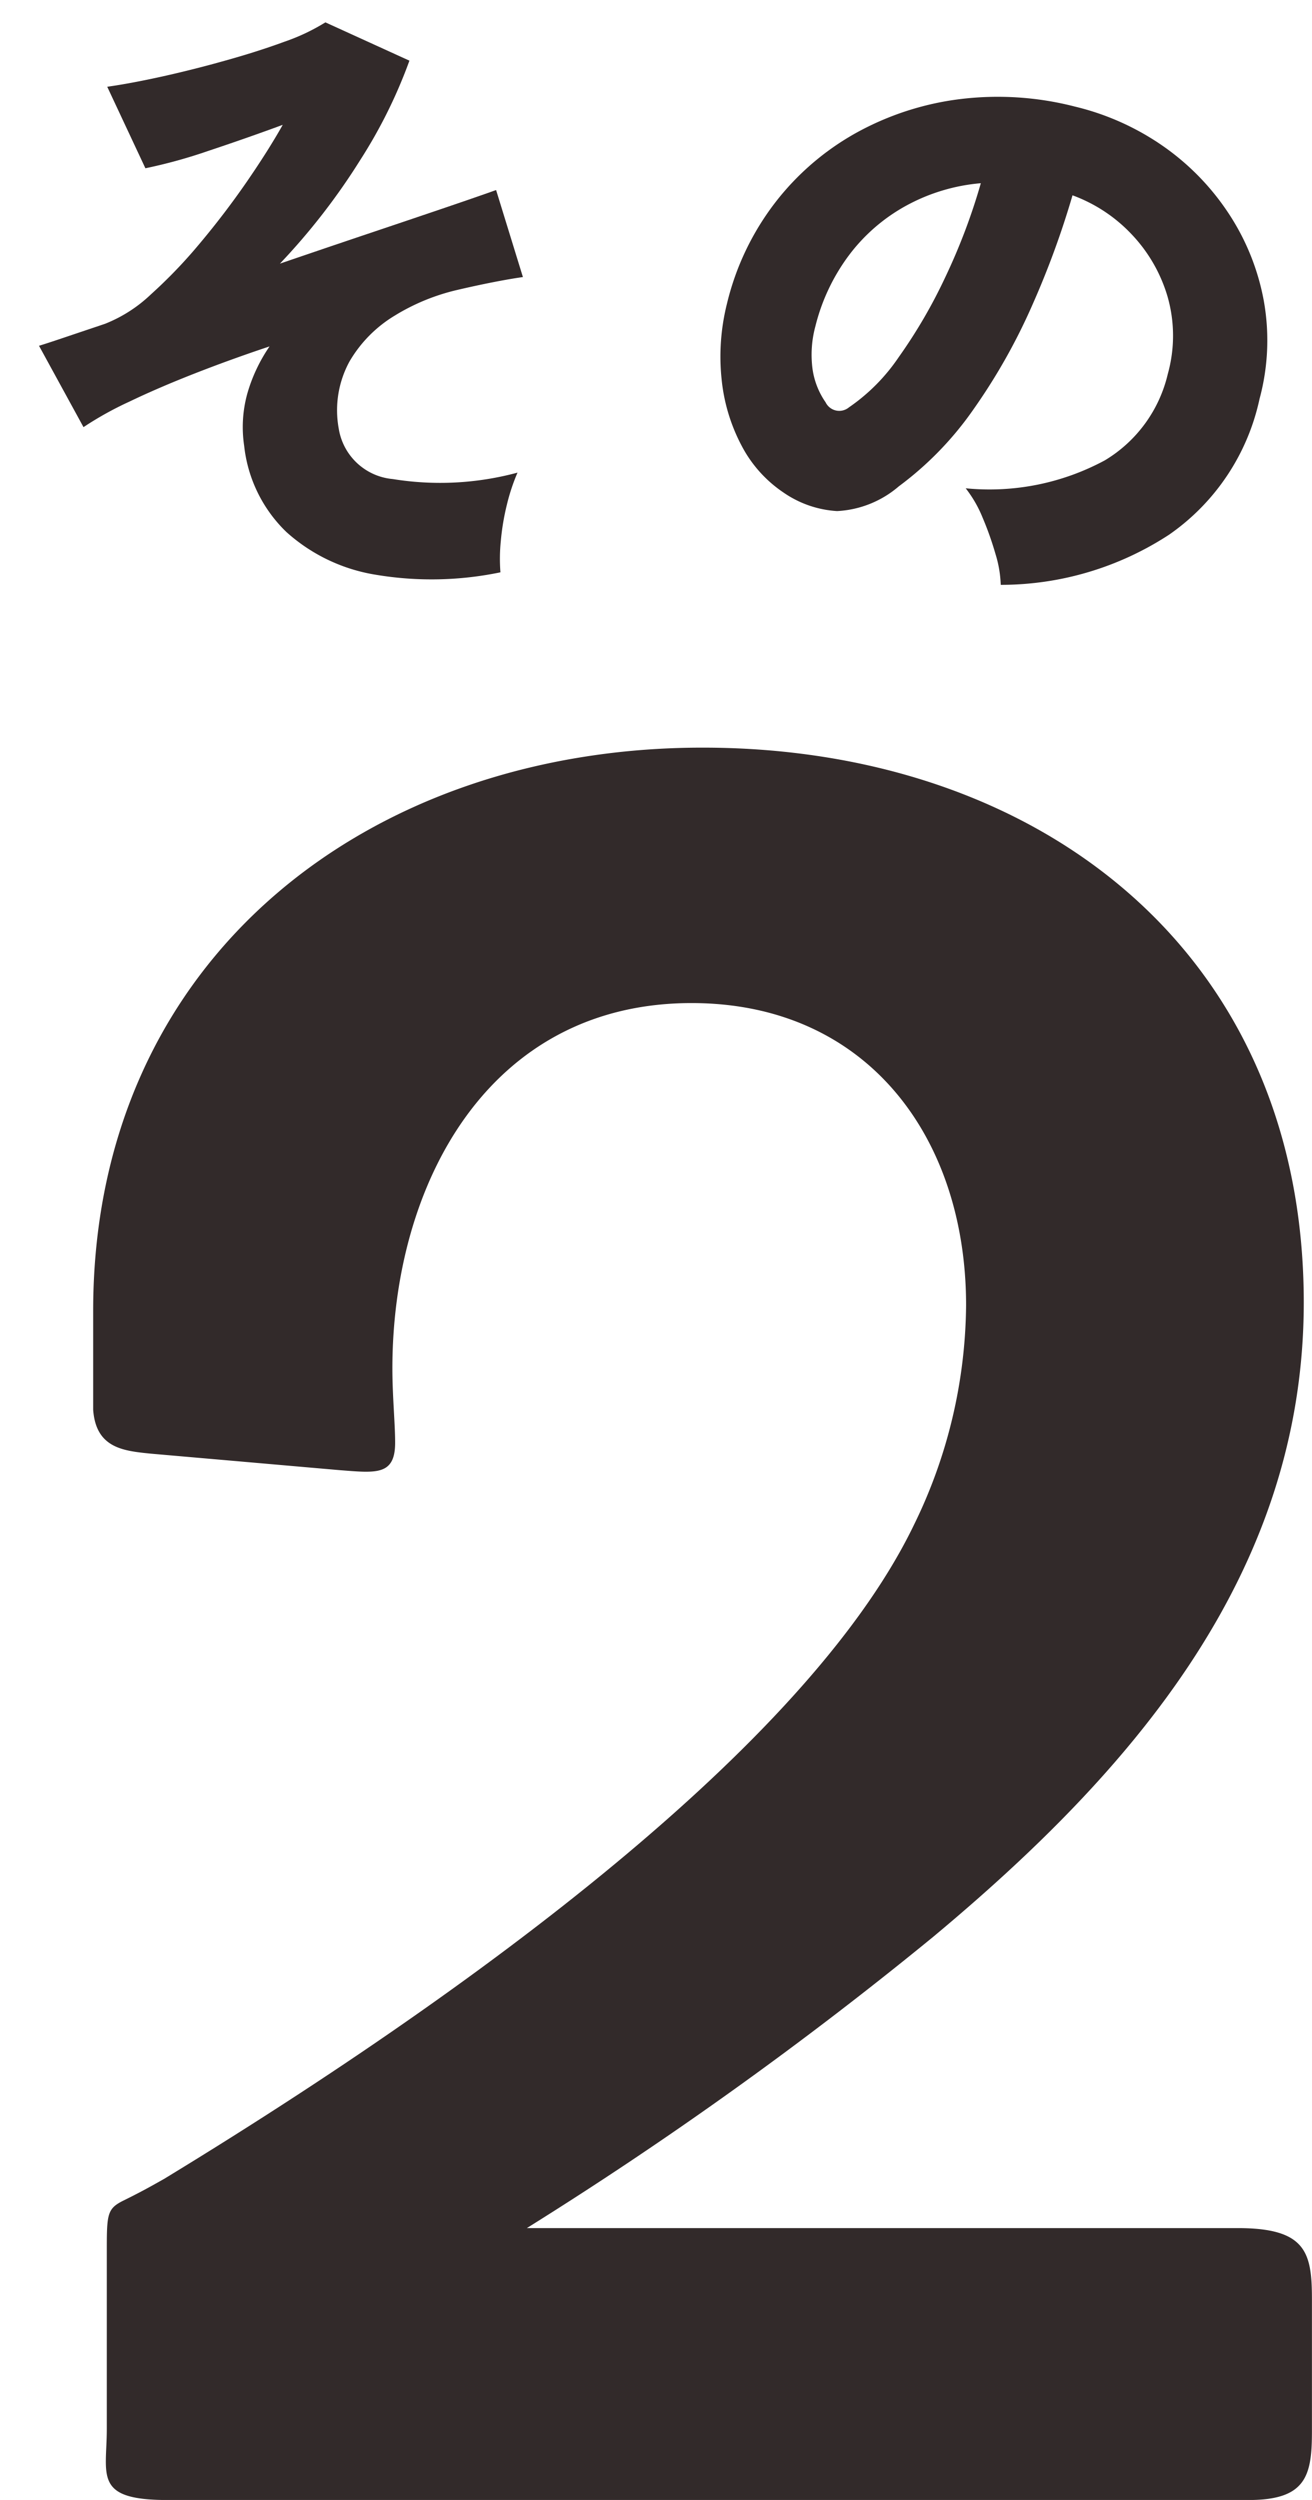
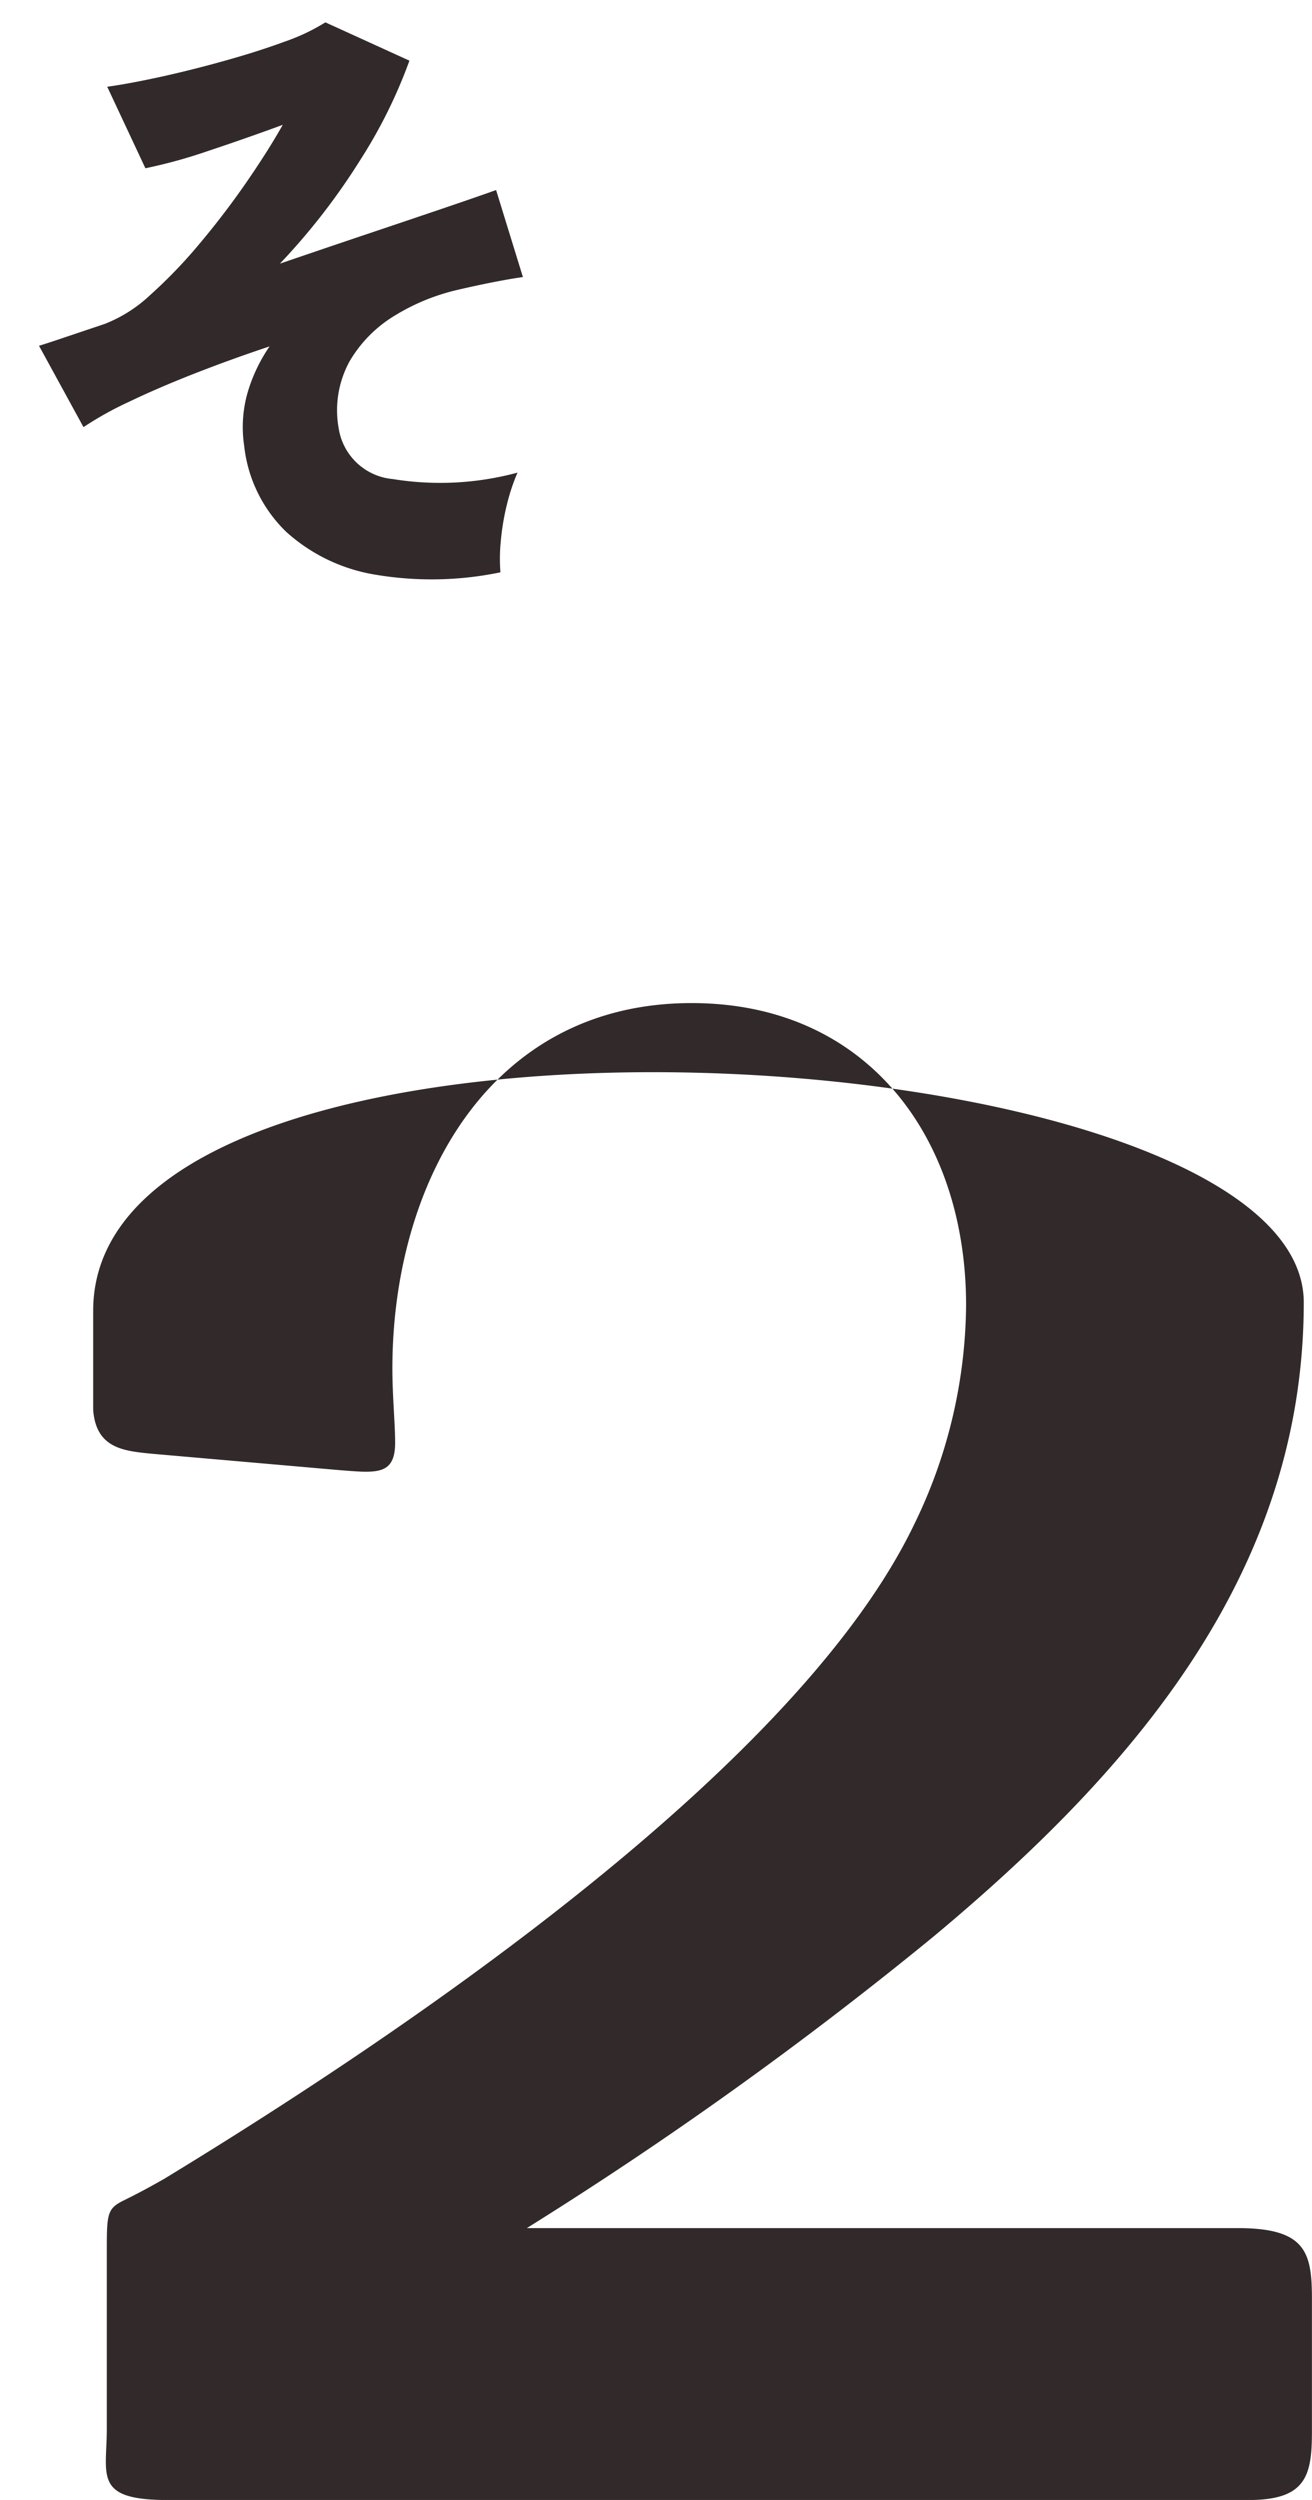
<svg xmlns="http://www.w3.org/2000/svg" width="39.669" height="75.545" viewBox="0 0 39.669 75.545">
  <g id="num02" transform="translate(-4.55 -24.371)">
    <g id="グループ_561" data-name="グループ 561" transform="translate(0 0)">
      <g id="グループ_557" data-name="グループ 557" transform="translate(1.778 33.297)">
-         <path id="パス_1822" data-name="パス 1822" d="M-16.392-4.565h32.7c1.743,0,1.909-.747,1.909-2.075v-3.984c0-1.411-.166-2.158-2.241-2.158H-5.52a117.829,117.829,0,0,0,12.284-8.8C12.74-26.56,17.97-32.536,17.97-40.753c0-10.624-8.051-16.766-18.177-16.766S-18.633-51.128-18.633-40.5v2.988c.083,1.162.913,1.245,1.743,1.328l5.727.5c1.079.083,1.66.166,1.66-.83,0-.581-.083-1.411-.083-2.241C-9.587-44.322-6.681-49.8-.54-49.8c5.312,0,8.3,4.067,8.3,9.13a15.316,15.316,0,0,1-1.577,6.64C2.7-26.809-8.839-18.924-16.476-14.276c-.581.332-.913.5-1.245.664-.5.249-.5.415-.5,1.577v5.312C-18.219-5.312-18.633-4.565-16.392-4.565Z" transform="translate(24.222 71.185)" fill="#322a2a" />
+         <path id="パス_1822" data-name="パス 1822" d="M-16.392-4.565h32.7c1.743,0,1.909-.747,1.909-2.075v-3.984c0-1.411-.166-2.158-2.241-2.158H-5.52a117.829,117.829,0,0,0,12.284-8.8C12.74-26.56,17.97-32.536,17.97-40.753S-18.633-51.128-18.633-40.5v2.988c.083,1.162.913,1.245,1.743,1.328l5.727.5c1.079.083,1.66.166,1.66-.83,0-.581-.083-1.411-.083-2.241C-9.587-44.322-6.681-49.8-.54-49.8c5.312,0,8.3,4.067,8.3,9.13a15.316,15.316,0,0,1-1.577,6.64C2.7-26.809-8.839-18.924-16.476-14.276c-.581.332-.913.5-1.245.664-.5.249-.5.415-.5,1.577v5.312C-18.219-5.312-18.633-4.565-16.392-4.565Z" transform="translate(24.222 71.185)" fill="#322a2a" />
      </g>
      <path id="パス_1824" data-name="パス 1824" d="M14.573,1.349A10.238,10.238,0,0,1,10.84.9,5.294,5.294,0,0,1,8.332-.76a4.253,4.253,0,0,1-.9-2.755,3.8,3.8,0,0,1,.313-1.548,4.9,4.9,0,0,1,.865-1.32q-1.235.228-2.375.5T4.18-5.32A10.18,10.18,0,0,0,2.7-4.75L1.71-7.372q.247-.038.75-.133l1.321-.247a4.3,4.3,0,0,0,1.491-.684,14.857,14.857,0,0,0,1.691-1.33q.865-.779,1.644-1.625t1.33-1.567q-1.14.247-2.328.465a15.423,15.423,0,0,1-1.967.257l-.8-2.6q.722,0,1.691-.076T8.5-15.124q1-.133,1.834-.313a6.1,6.1,0,0,0,1.311-.408L14-14.345a15.056,15.056,0,0,1-1.881,2.755,19.757,19.757,0,0,1-2.85,2.774q1.482-.285,2.859-.542t2.423-.456q1.045-.2,1.5-.295l.437,2.717q-.38,0-.921.029t-1.149.085a6.338,6.338,0,0,0-1.929.5A3.934,3.934,0,0,0,10.944-5.6a3.075,3.075,0,0,0-.608,1.967,1.818,1.818,0,0,0,1.406,1.738,8.968,8.968,0,0,0,3.762.332,5.949,5.949,0,0,0-.456.922A7.253,7.253,0,0,0,14.715.418,5.31,5.31,0,0,0,14.573,1.349Z" transform="translate(5.062 42.358) rotate(-8)" fill="#322a2a" />
-       <path id="パス_1823" data-name="パス 1823" d="M11.058.418a3.536,3.536,0,0,0-.333-.883,9.555,9.555,0,0,0-.589-1,3.685,3.685,0,0,0-.675-.779,7.351,7.351,0,0,0,3.971-1.634A4.143,4.143,0,0,0,14.8-6.8a4.29,4.29,0,0,0-.456-2.3,4.617,4.617,0,0,0-1.435-1.644,4.654,4.654,0,0,0-1.967-.807,26.364,26.364,0,0,1-.56,3.486,18.011,18.011,0,0,1-1.13,3.4A9.982,9.982,0,0,1,7.467-1.919,3.107,3.107,0,0,1,5.776-.826a3.176,3.176,0,0,1-1.691-.238,3.853,3.853,0,0,1-1.52-1.15,5.442,5.442,0,0,1-.979-1.862,6.562,6.562,0,0,1-.275-2.27,8.1,8.1,0,0,1,.845-3.268,8,8,0,0,1,2-2.537,8.7,8.7,0,0,1,2.878-1.6,9.35,9.35,0,0,1,3.468-.446,7.873,7.873,0,0,1,2.869.675A7.515,7.515,0,0,1,15.7-11.894a7.117,7.117,0,0,1,1.53,2.375,6.772,6.772,0,0,1,.437,2.926,6.706,6.706,0,0,1-1.9,4.55A9.3,9.3,0,0,1,11.058.418ZM5.529-3.971A5.73,5.73,0,0,0,6.717-5.748a15.49,15.49,0,0,0,.921-2.641,18.36,18.36,0,0,0,.513-2.992A5.7,5.7,0,0,0,6.07-10.288a5.415,5.415,0,0,0-1.415,1.8,5.983,5.983,0,0,0-.589,2.3A3.29,3.29,0,0,0,4.227-4.9a2.326,2.326,0,0,0,.579.912A.459.459,0,0,0,5.529-3.971Z" transform="translate(24.033 39.524) rotate(11)" fill="#322a2a" />
    </g>
  </g>
</svg>